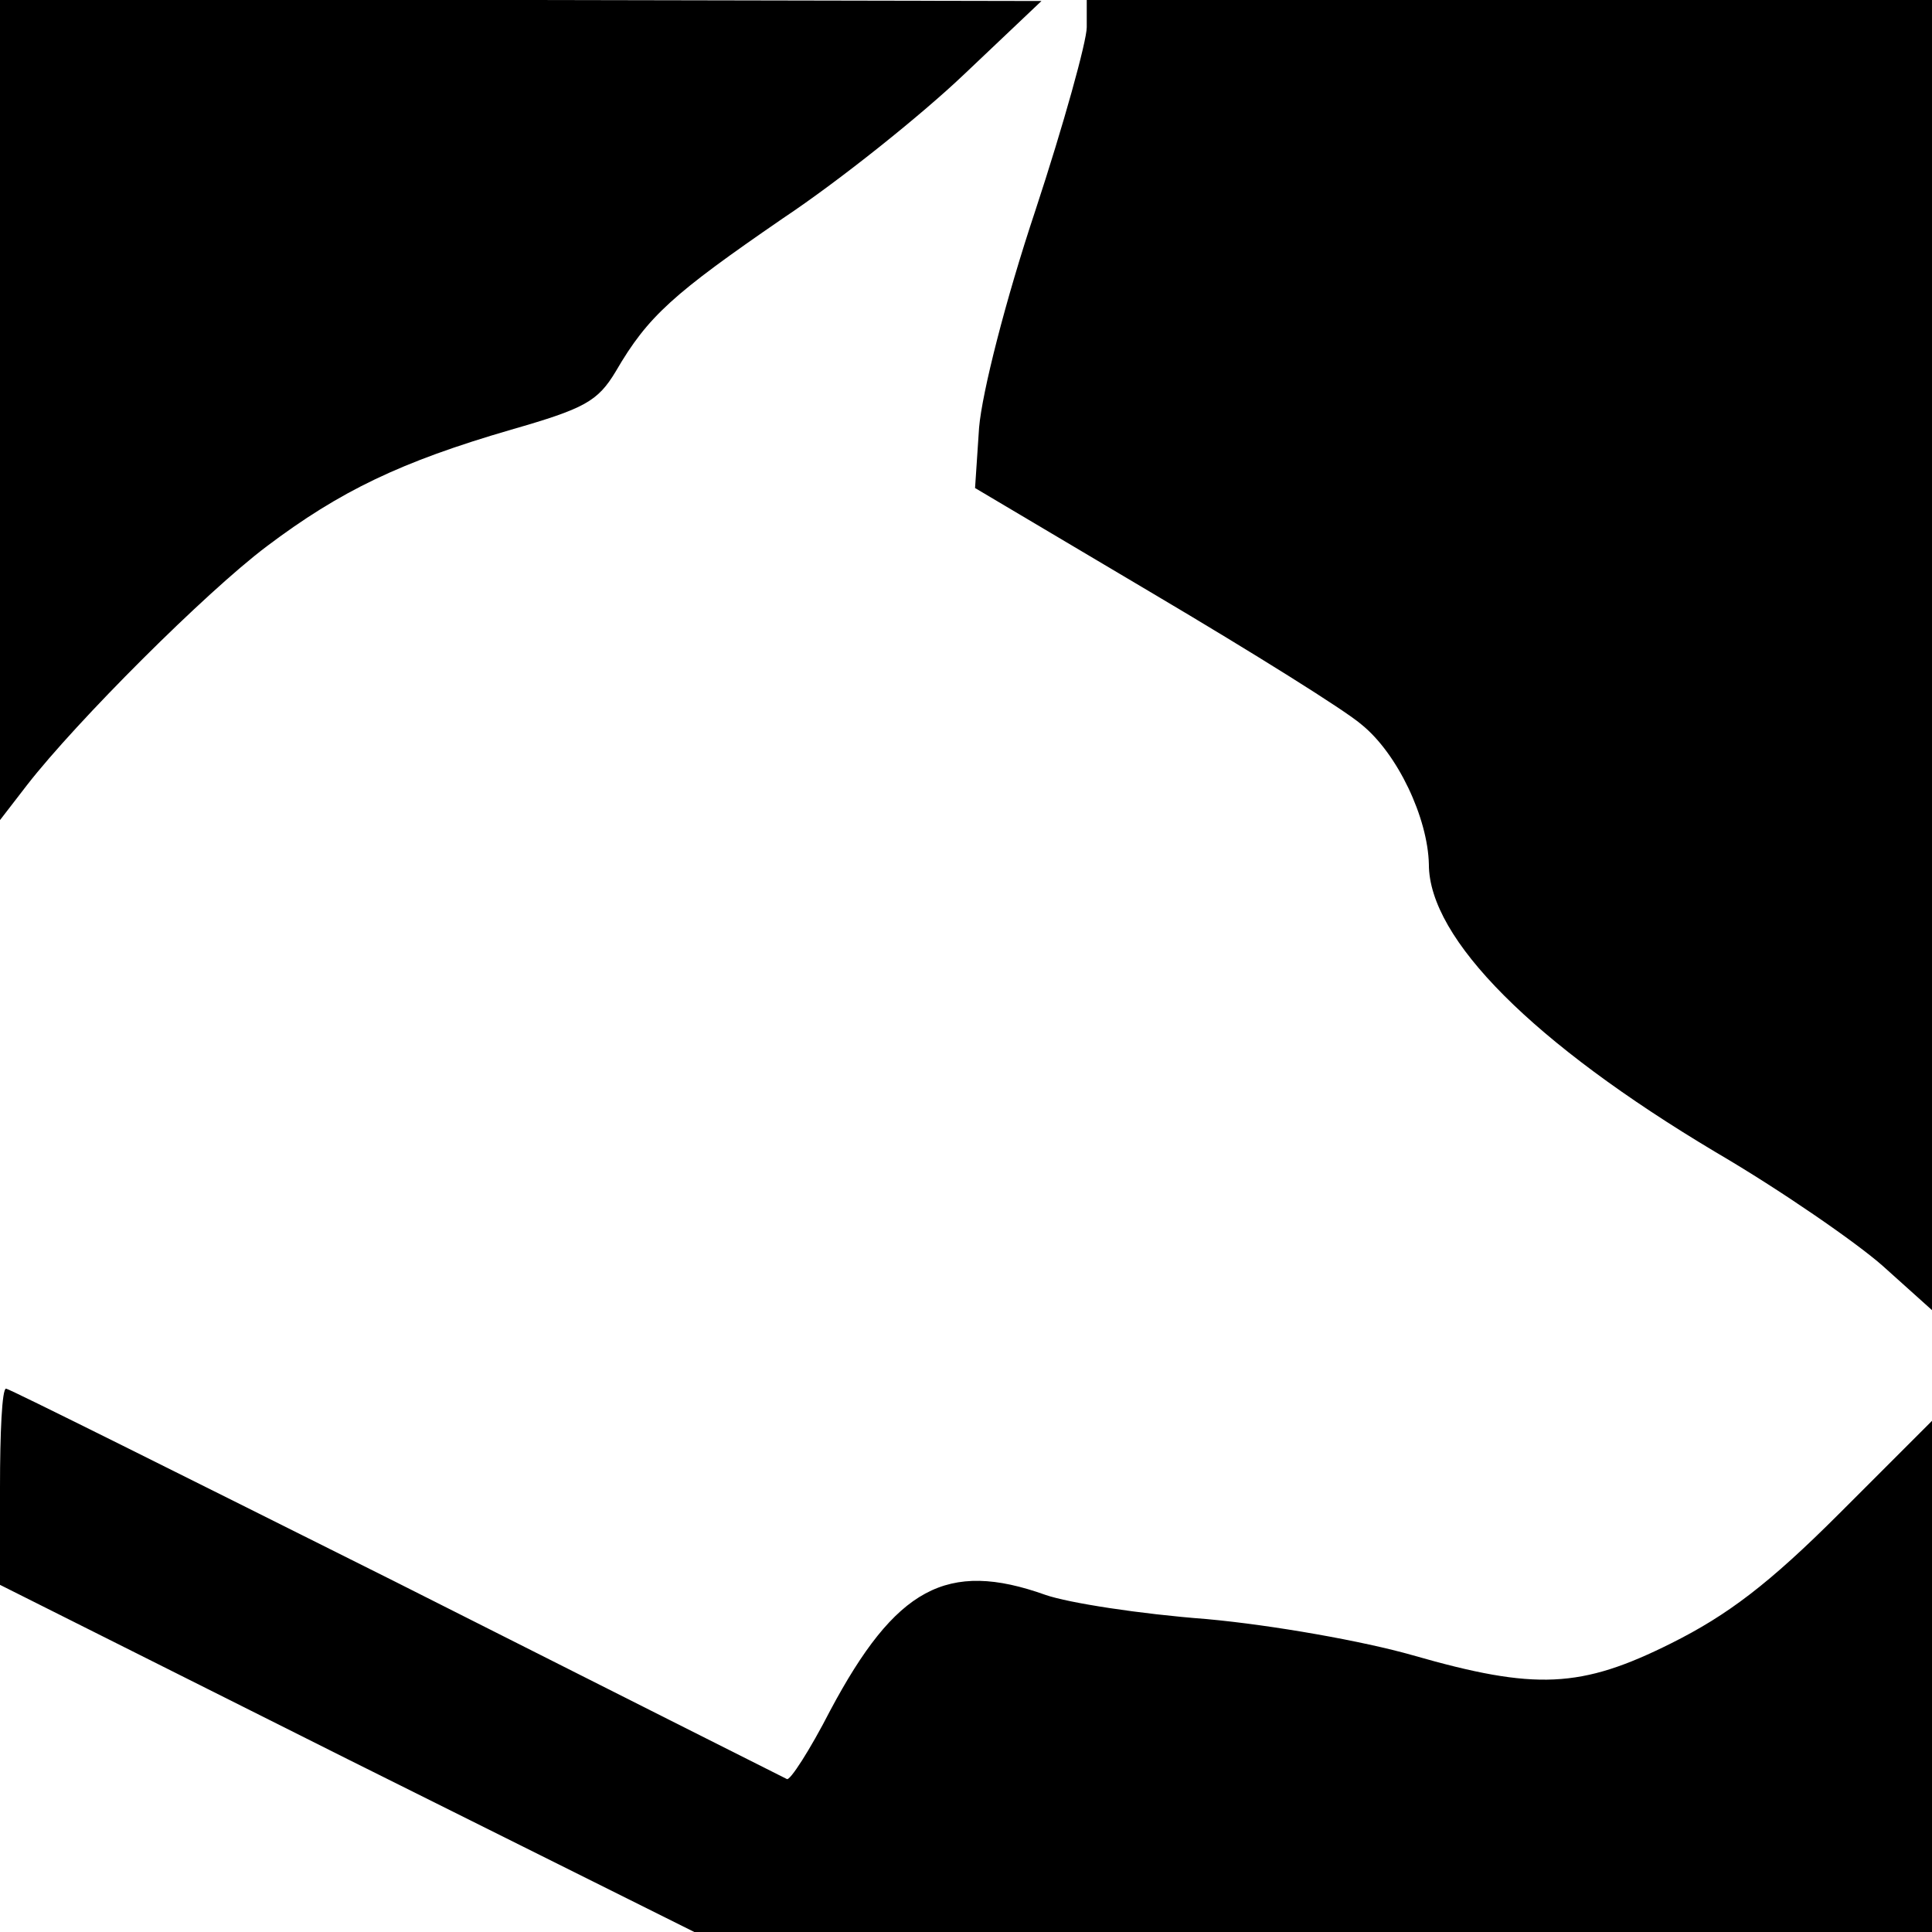
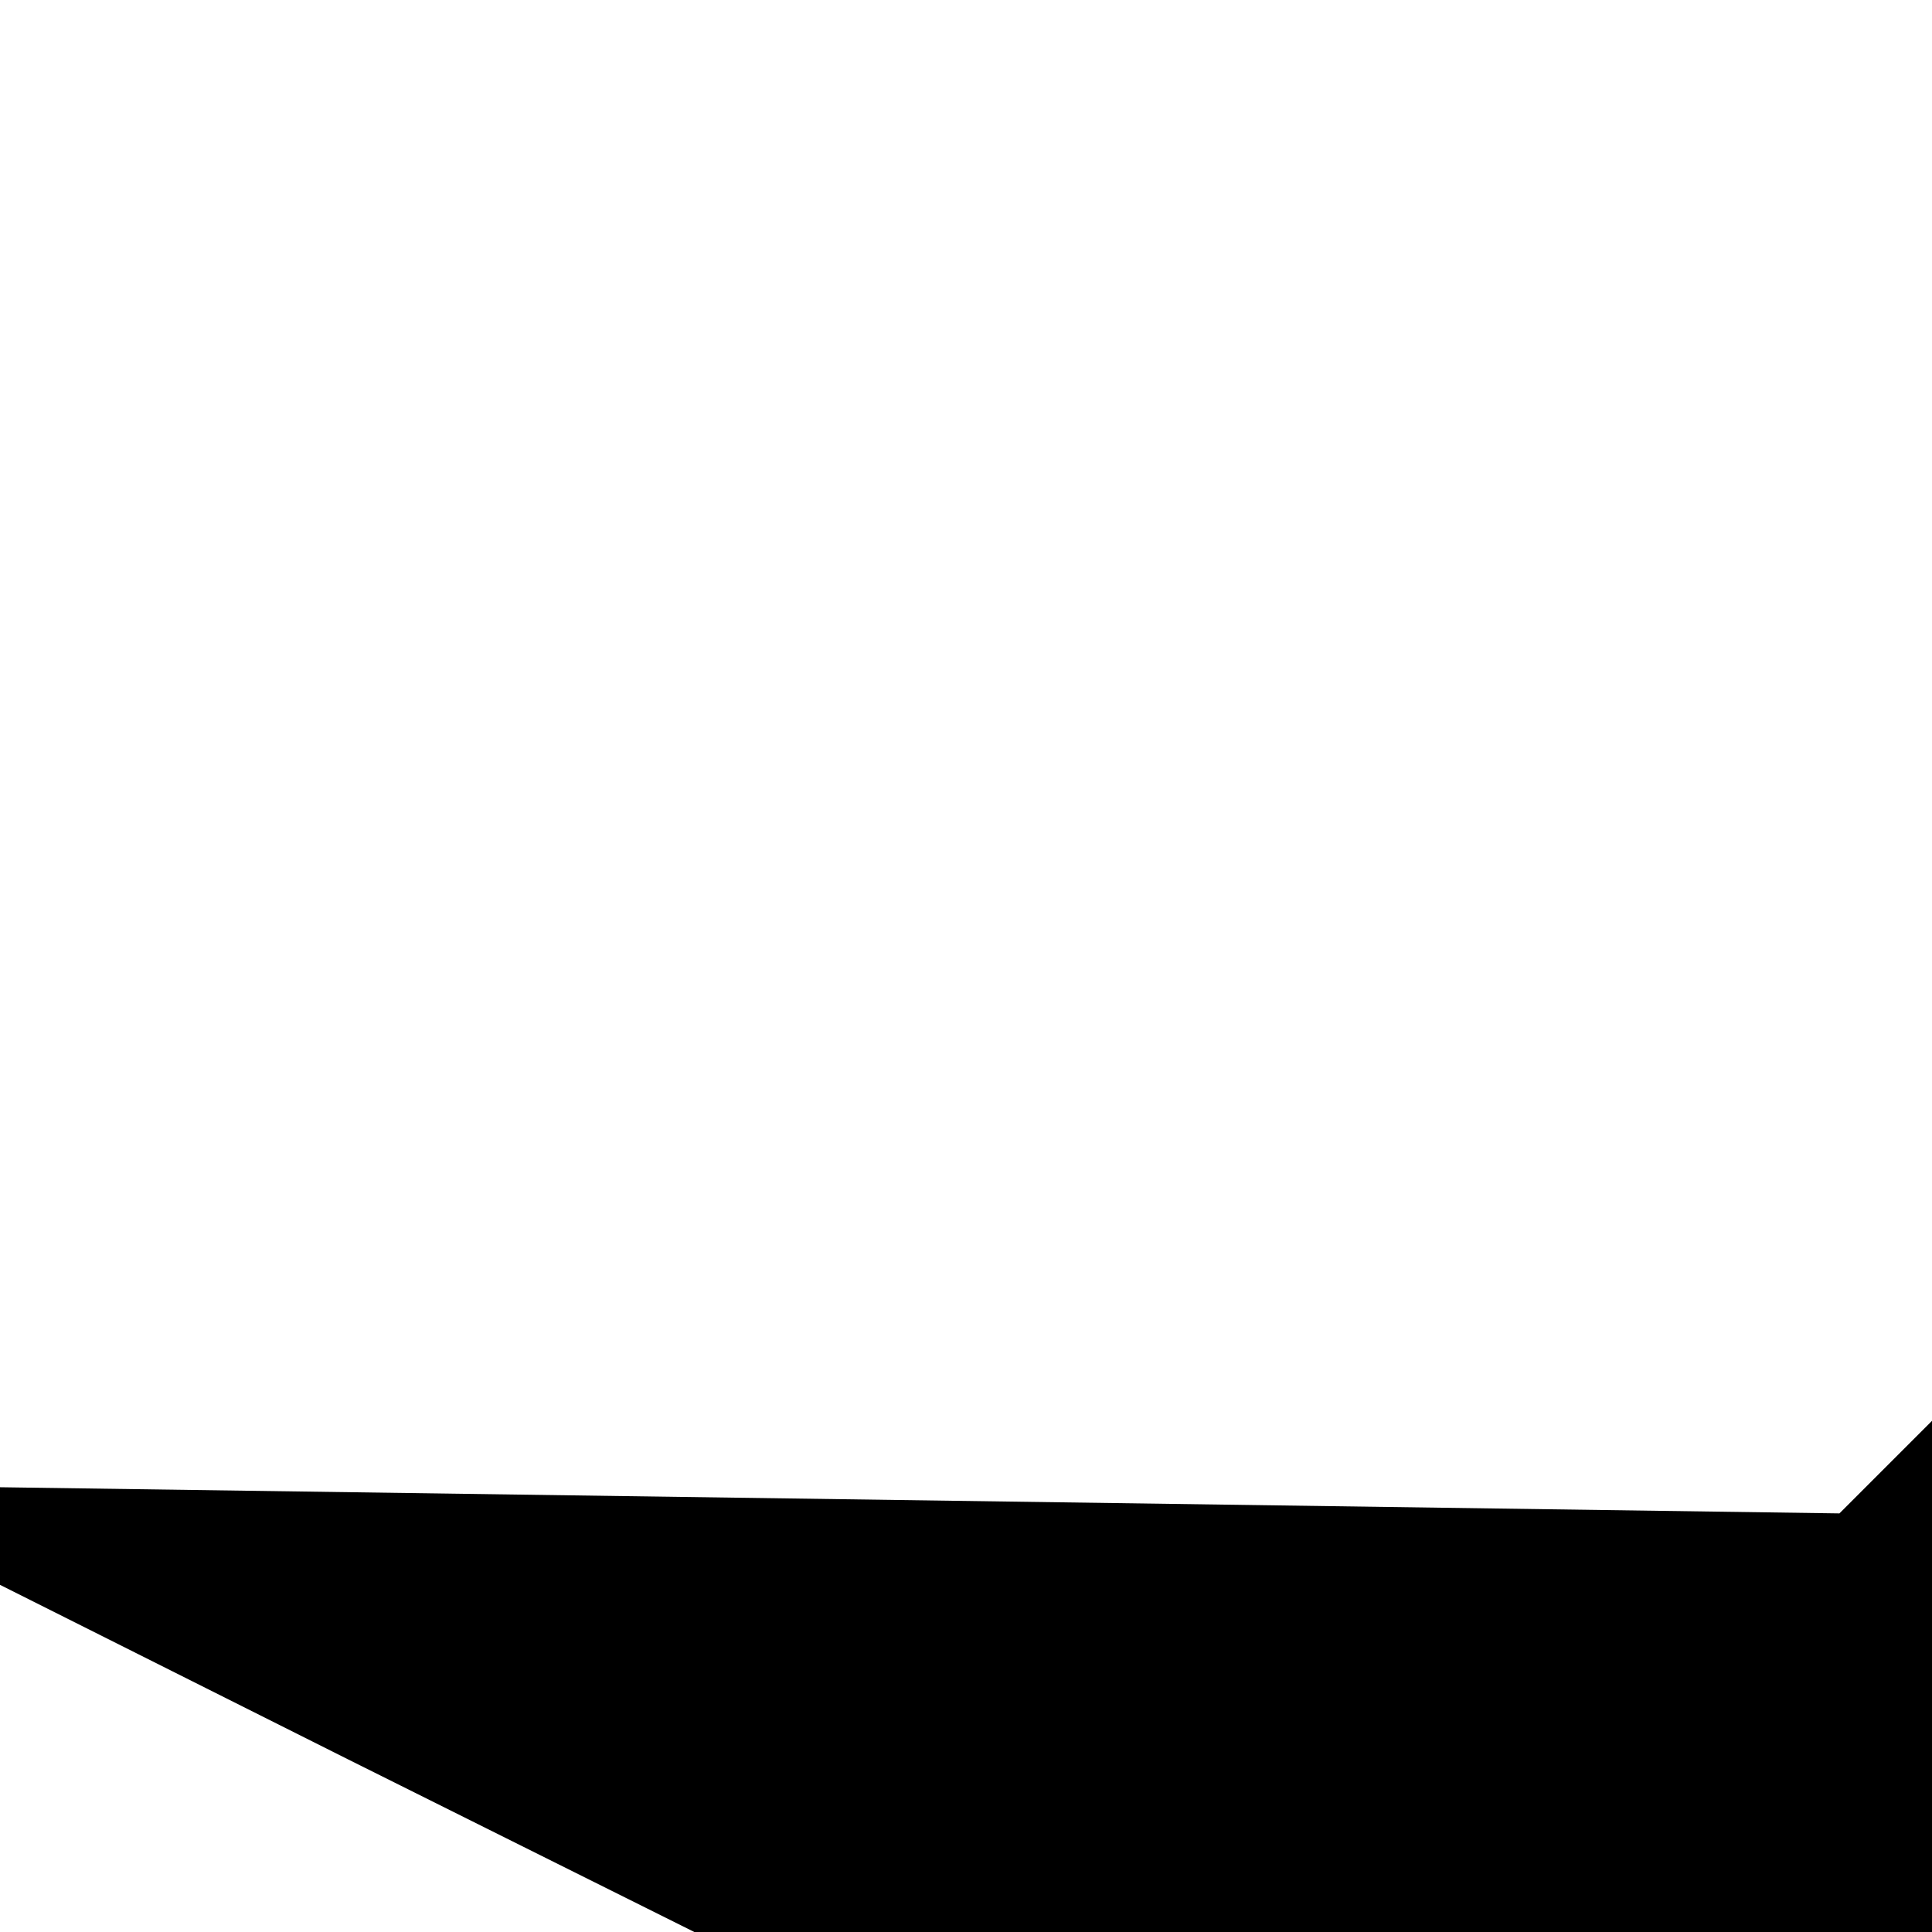
<svg xmlns="http://www.w3.org/2000/svg" version="1.0" width="192pt" height="192pt" viewBox="0 0 192 192" preserveAspectRatio="xMidYMid meet">
  <g transform="translate(0,192) scale(0.1,-0.1)" fill="#000000" stroke="none">
-     <path d="M0 1513 l0 -408 27 35 c49 63 177 191 238 237 73 55 133 84 243 116 73 21 86 28 104 58 32 55 57 77 166 152 57 38 138 103 180 143 l77 73 -517 1 -518 0 0 -407z" />
-     <path d="M1080 1893 c0 -14 -23 -97 -51 -182 -30 -90 -53 -181 -56 -216 l-4 -60 177 -105 c98 -58 191 -116 207 -130 36 -29 66 -93 67 -139 0 -74 104 -178 285 -286 65 -38 140 -90 166 -113 l49 -44 0 651 0 651 -420 0 -420 0 0 -27z" />
-     <path d="M0 442 l0 -97 345 -173 345 -172 615 0 615 0 0 254 0 254 -92 -92 c-70 -70 -111 -101 -167 -129 -90 -45 -135 -47 -257 -12 -49 14 -139 30 -205 36 -66 5 -137 16 -160 24 -98 35 -149 7 -214 -115 -20 -39 -40 -70 -43 -68 -4 2 -179 90 -389 196 -210 105 -384 192 -387 192 -4 0 -6 -44 -6 -98z" />
+     <path d="M0 442 l0 -97 345 -173 345 -172 615 0 615 0 0 254 0 254 -92 -92 z" />
  </g>
</svg>